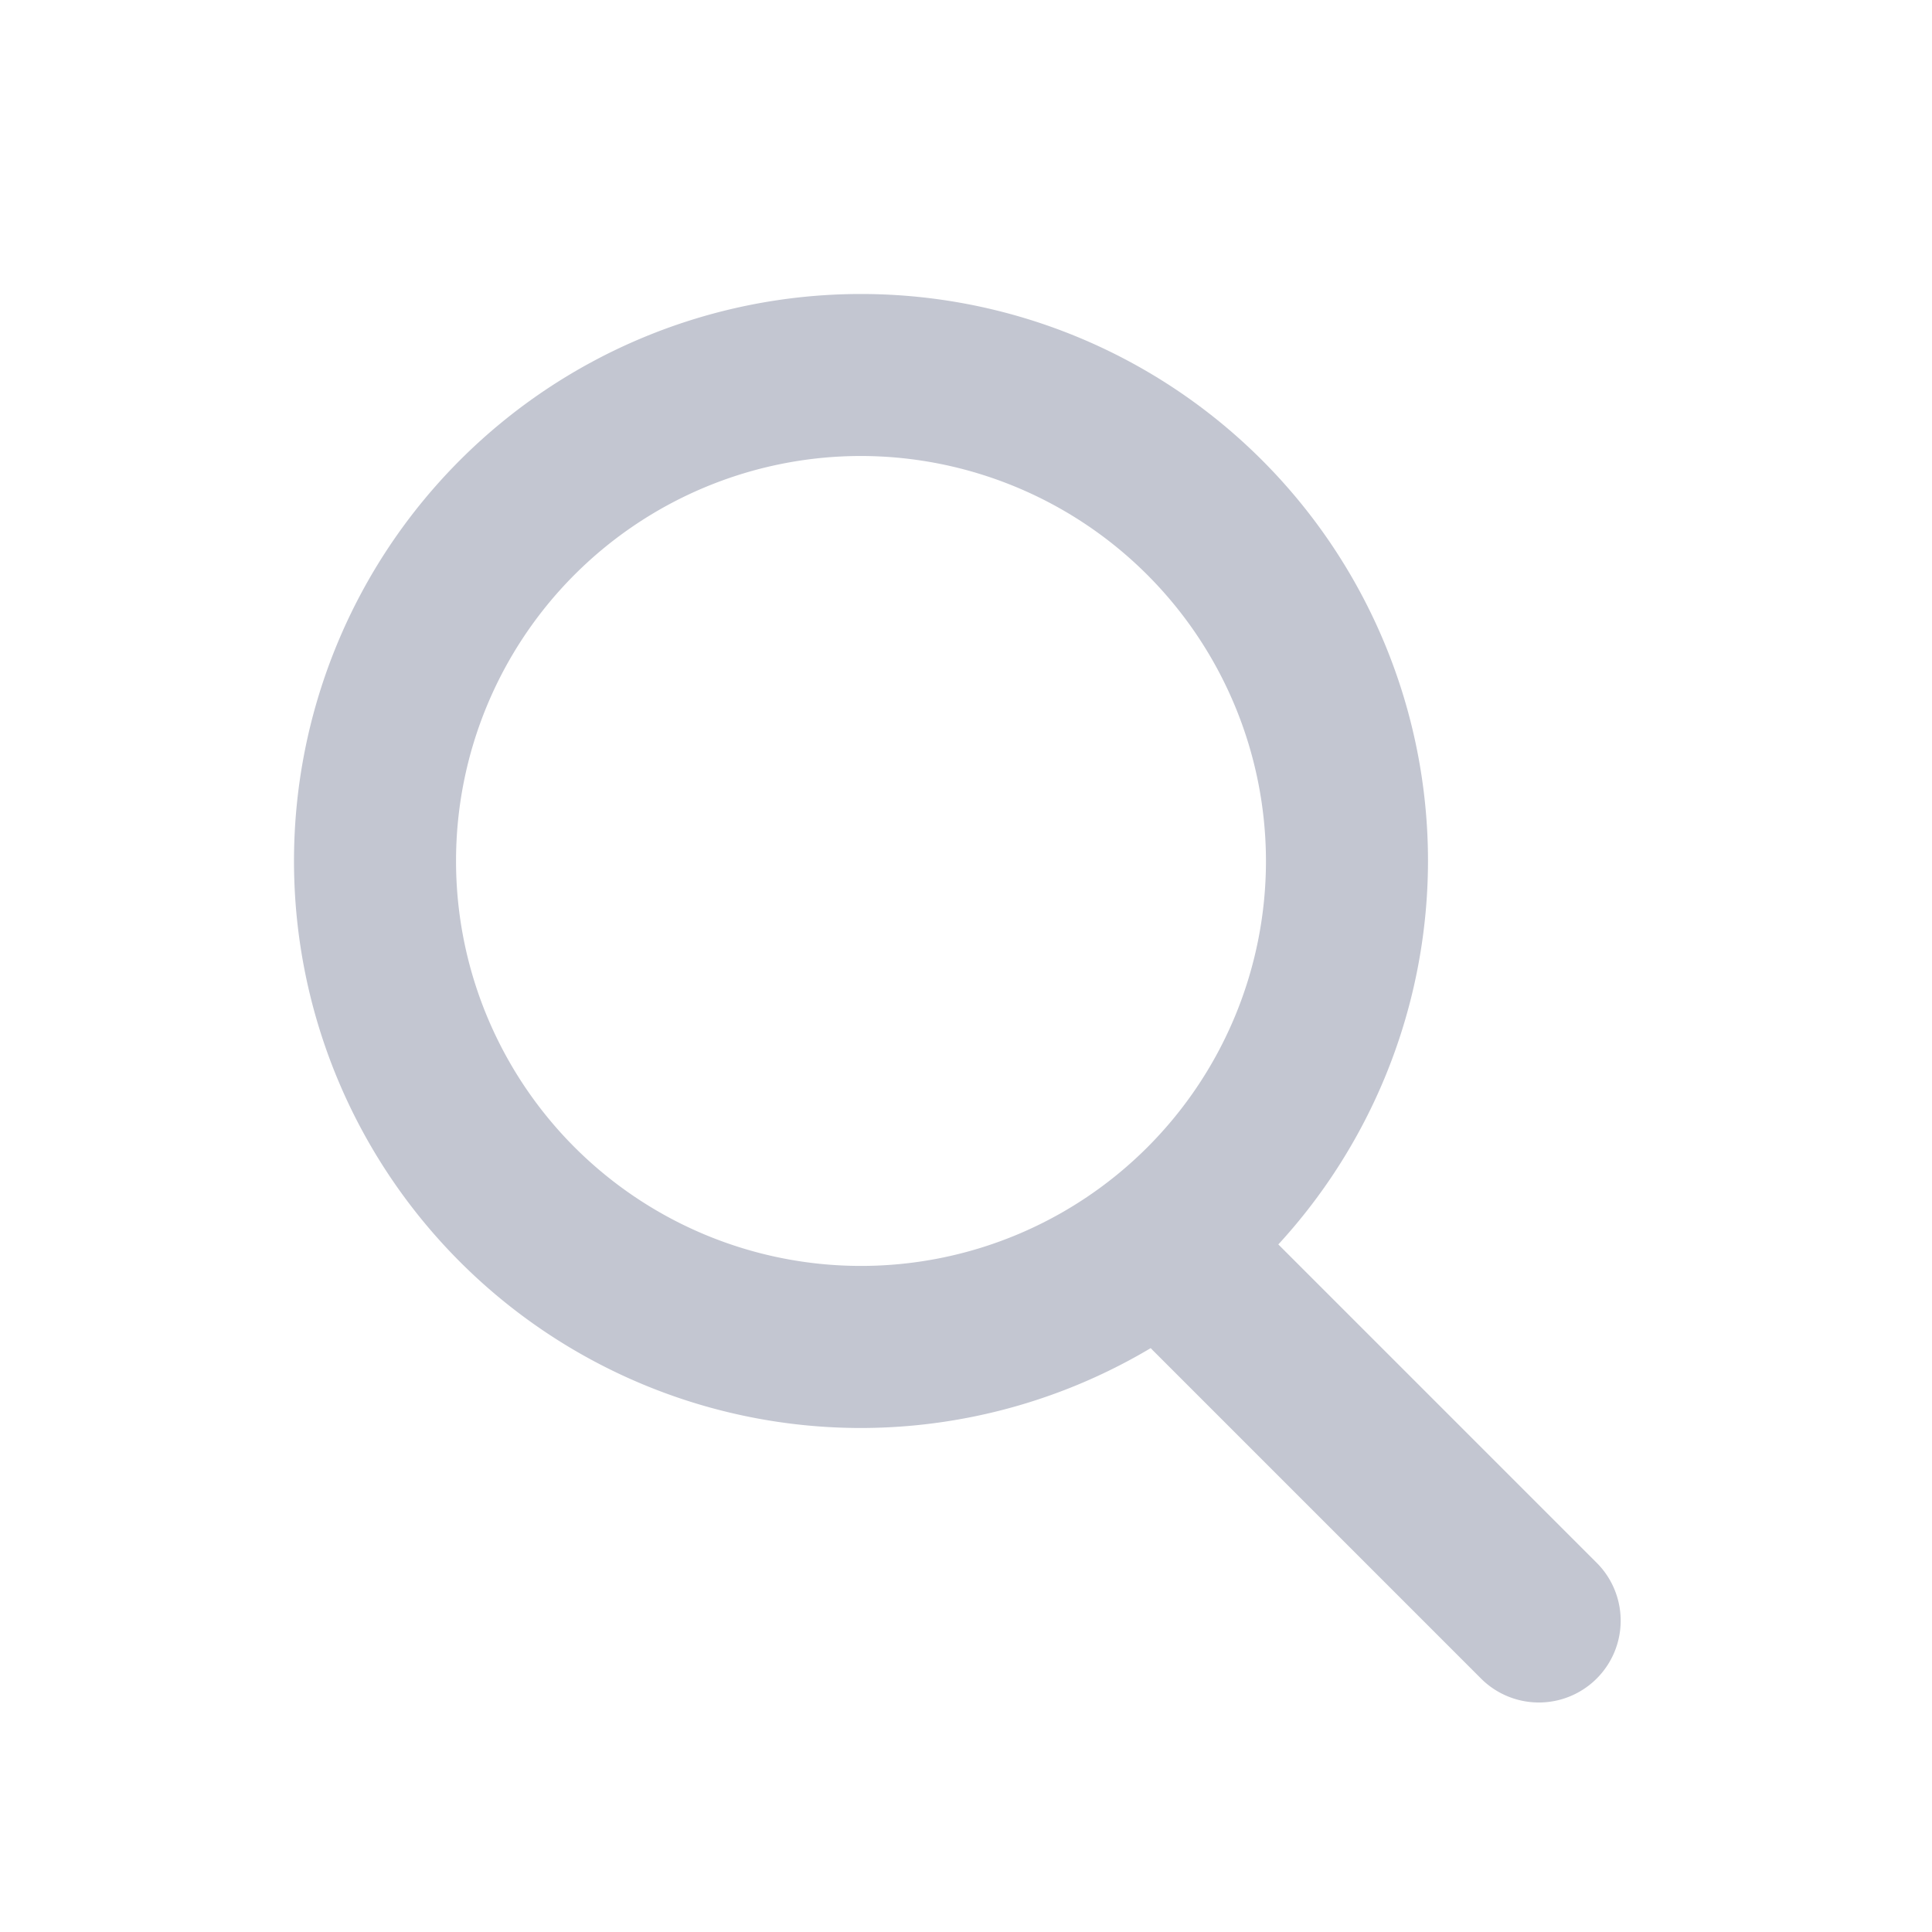
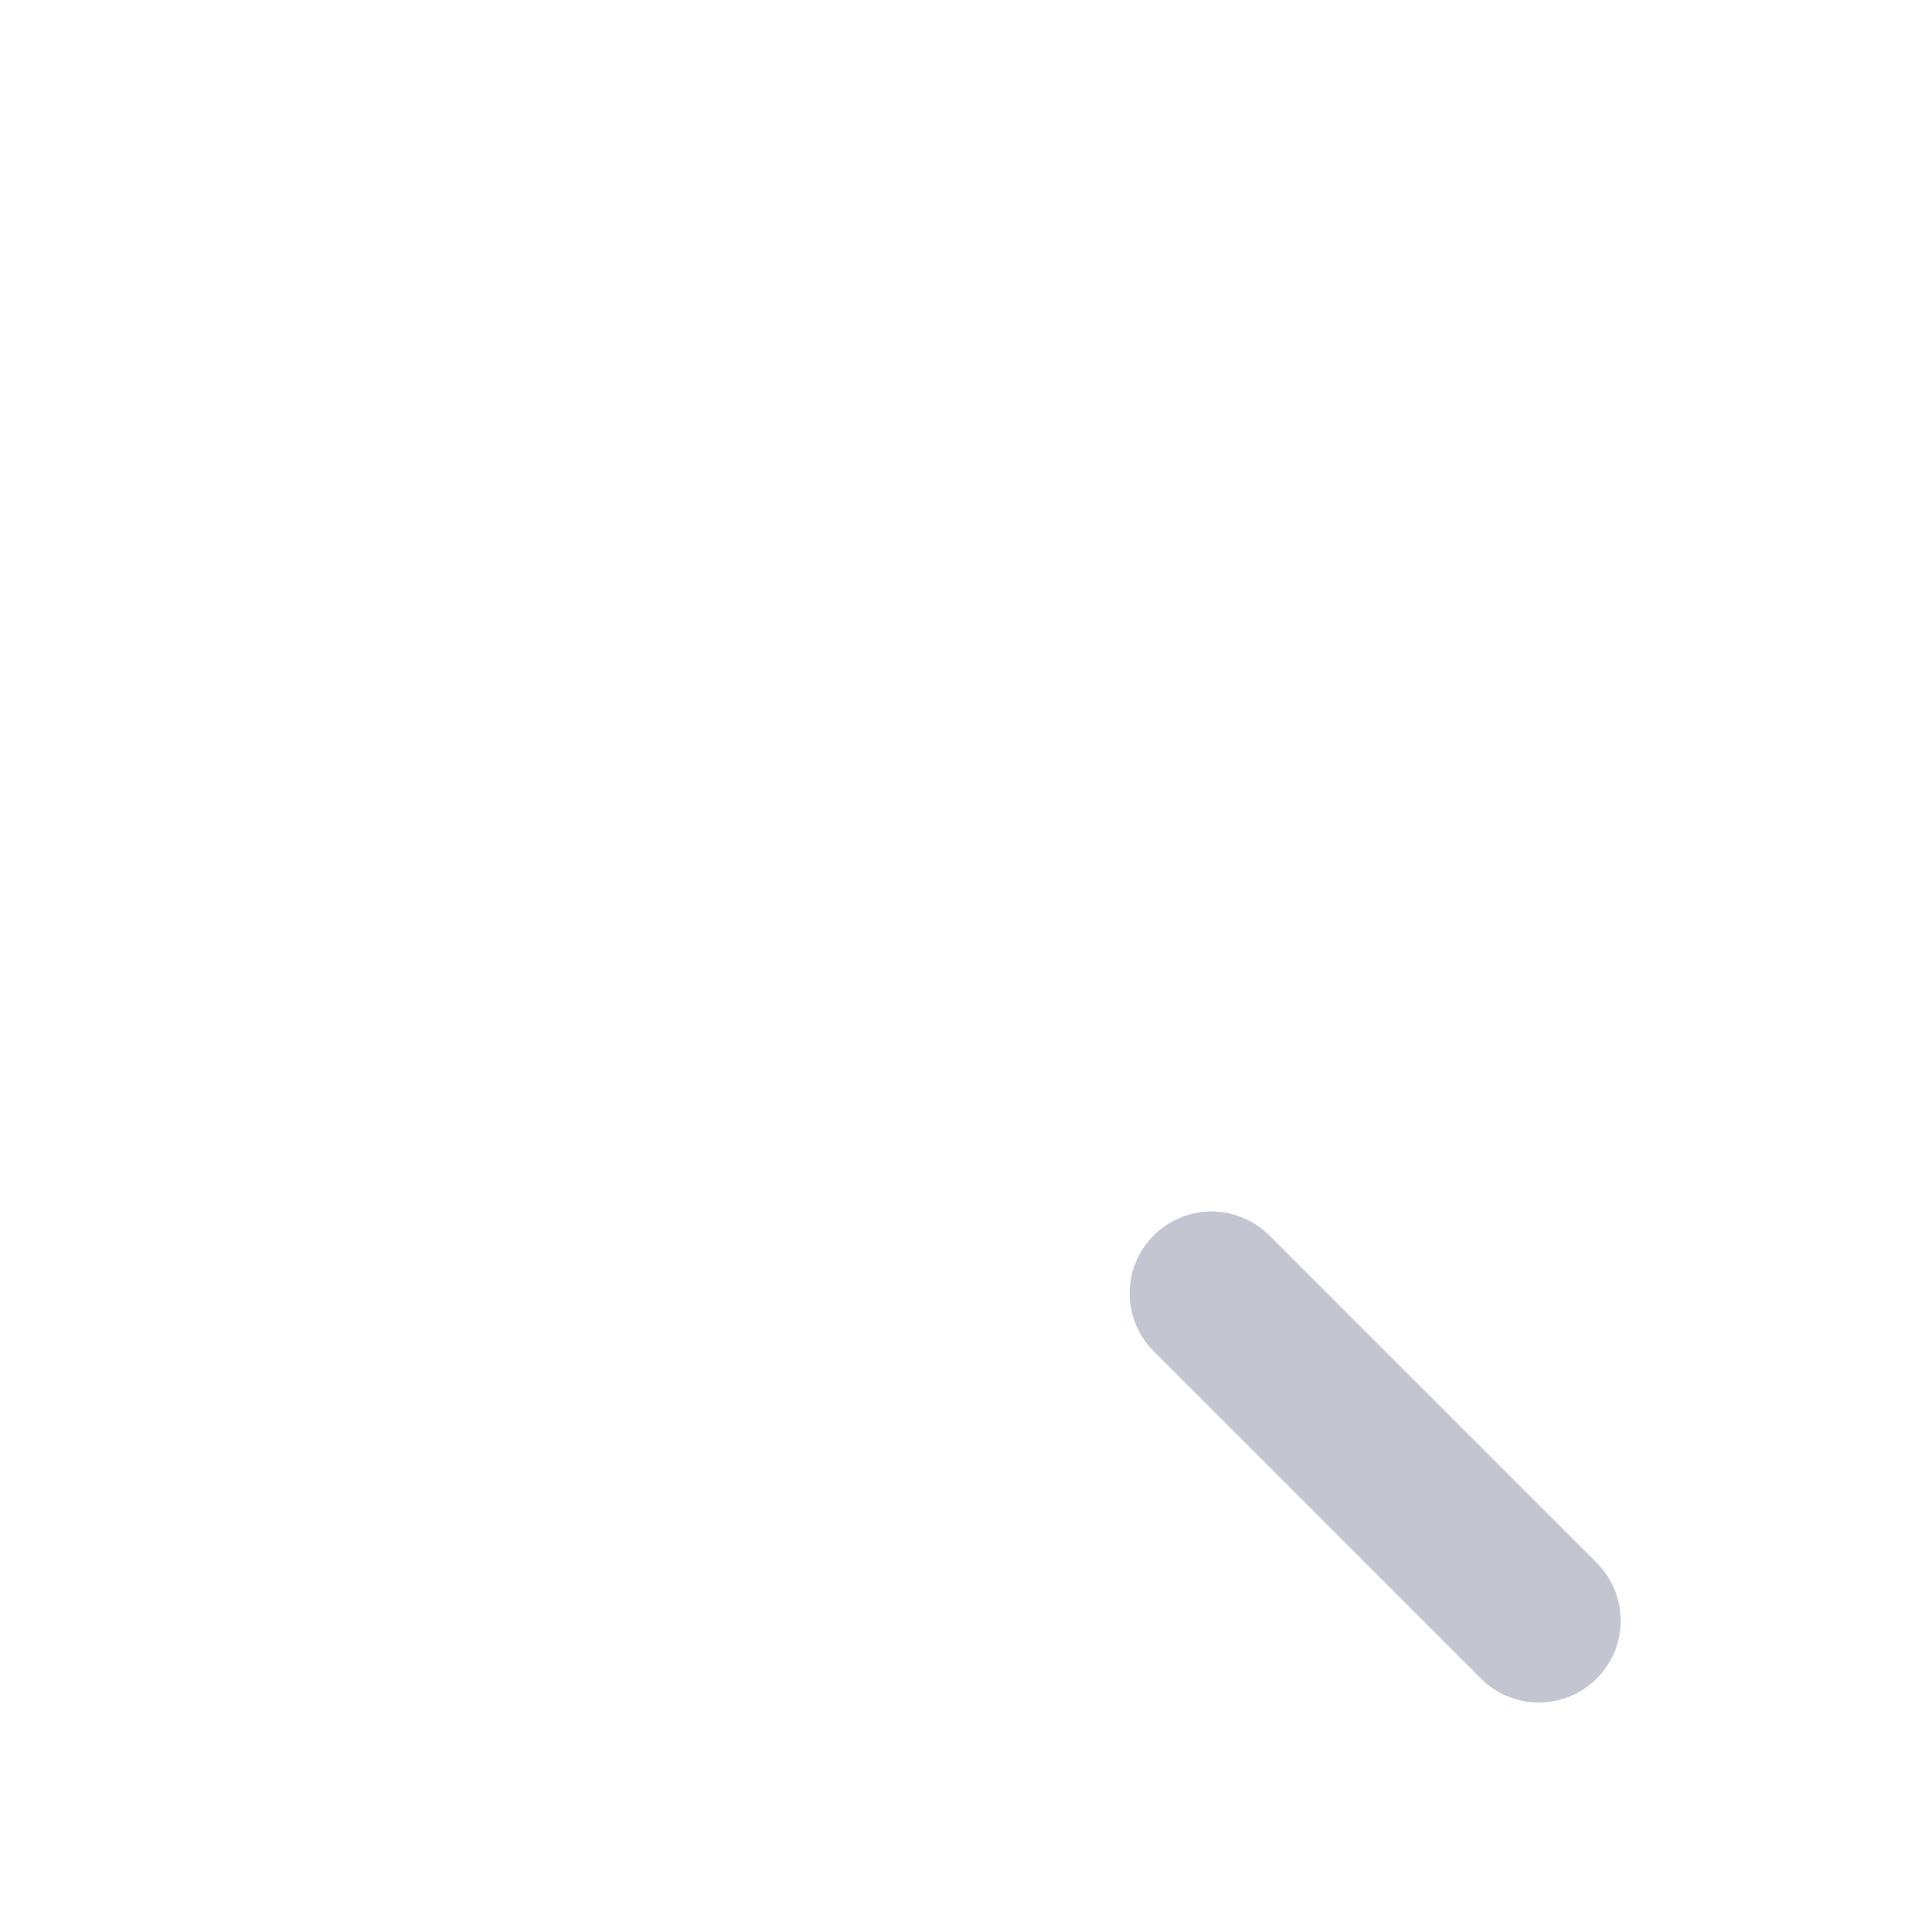
<svg xmlns="http://www.w3.org/2000/svg" width="46" height="46" viewBox="0 0 46 46">
  <g id="Search_Icon" data-name="Search Icon" transform="translate(-0.382 -0.382)">
-     <rect id="bound" width="46" height="46" transform="translate(0.382 0.382)" fill="none" />
    <path id="Path_2" data-name="Path 2" d="M.571,3.326A1.948,1.948,0,0,1,3.326.571L11.12,8.365A1.948,1.948,0,0,1,8.365,11.12Z" transform="translate(27.279 29.227)" fill="#c3c6d1" />
-     <path id="Path" d="M13.5,27A13.5,13.5,0,1,1,27,13.5,13.515,13.515,0,0,1,13.5,27Zm0-23.143A9.642,9.642,0,1,0,23.142,13.5,9.654,9.654,0,0,0,13.5,3.857Z" transform="translate(7.382 7.382)" fill="#c3c6d1" />
  </g>
</svg>